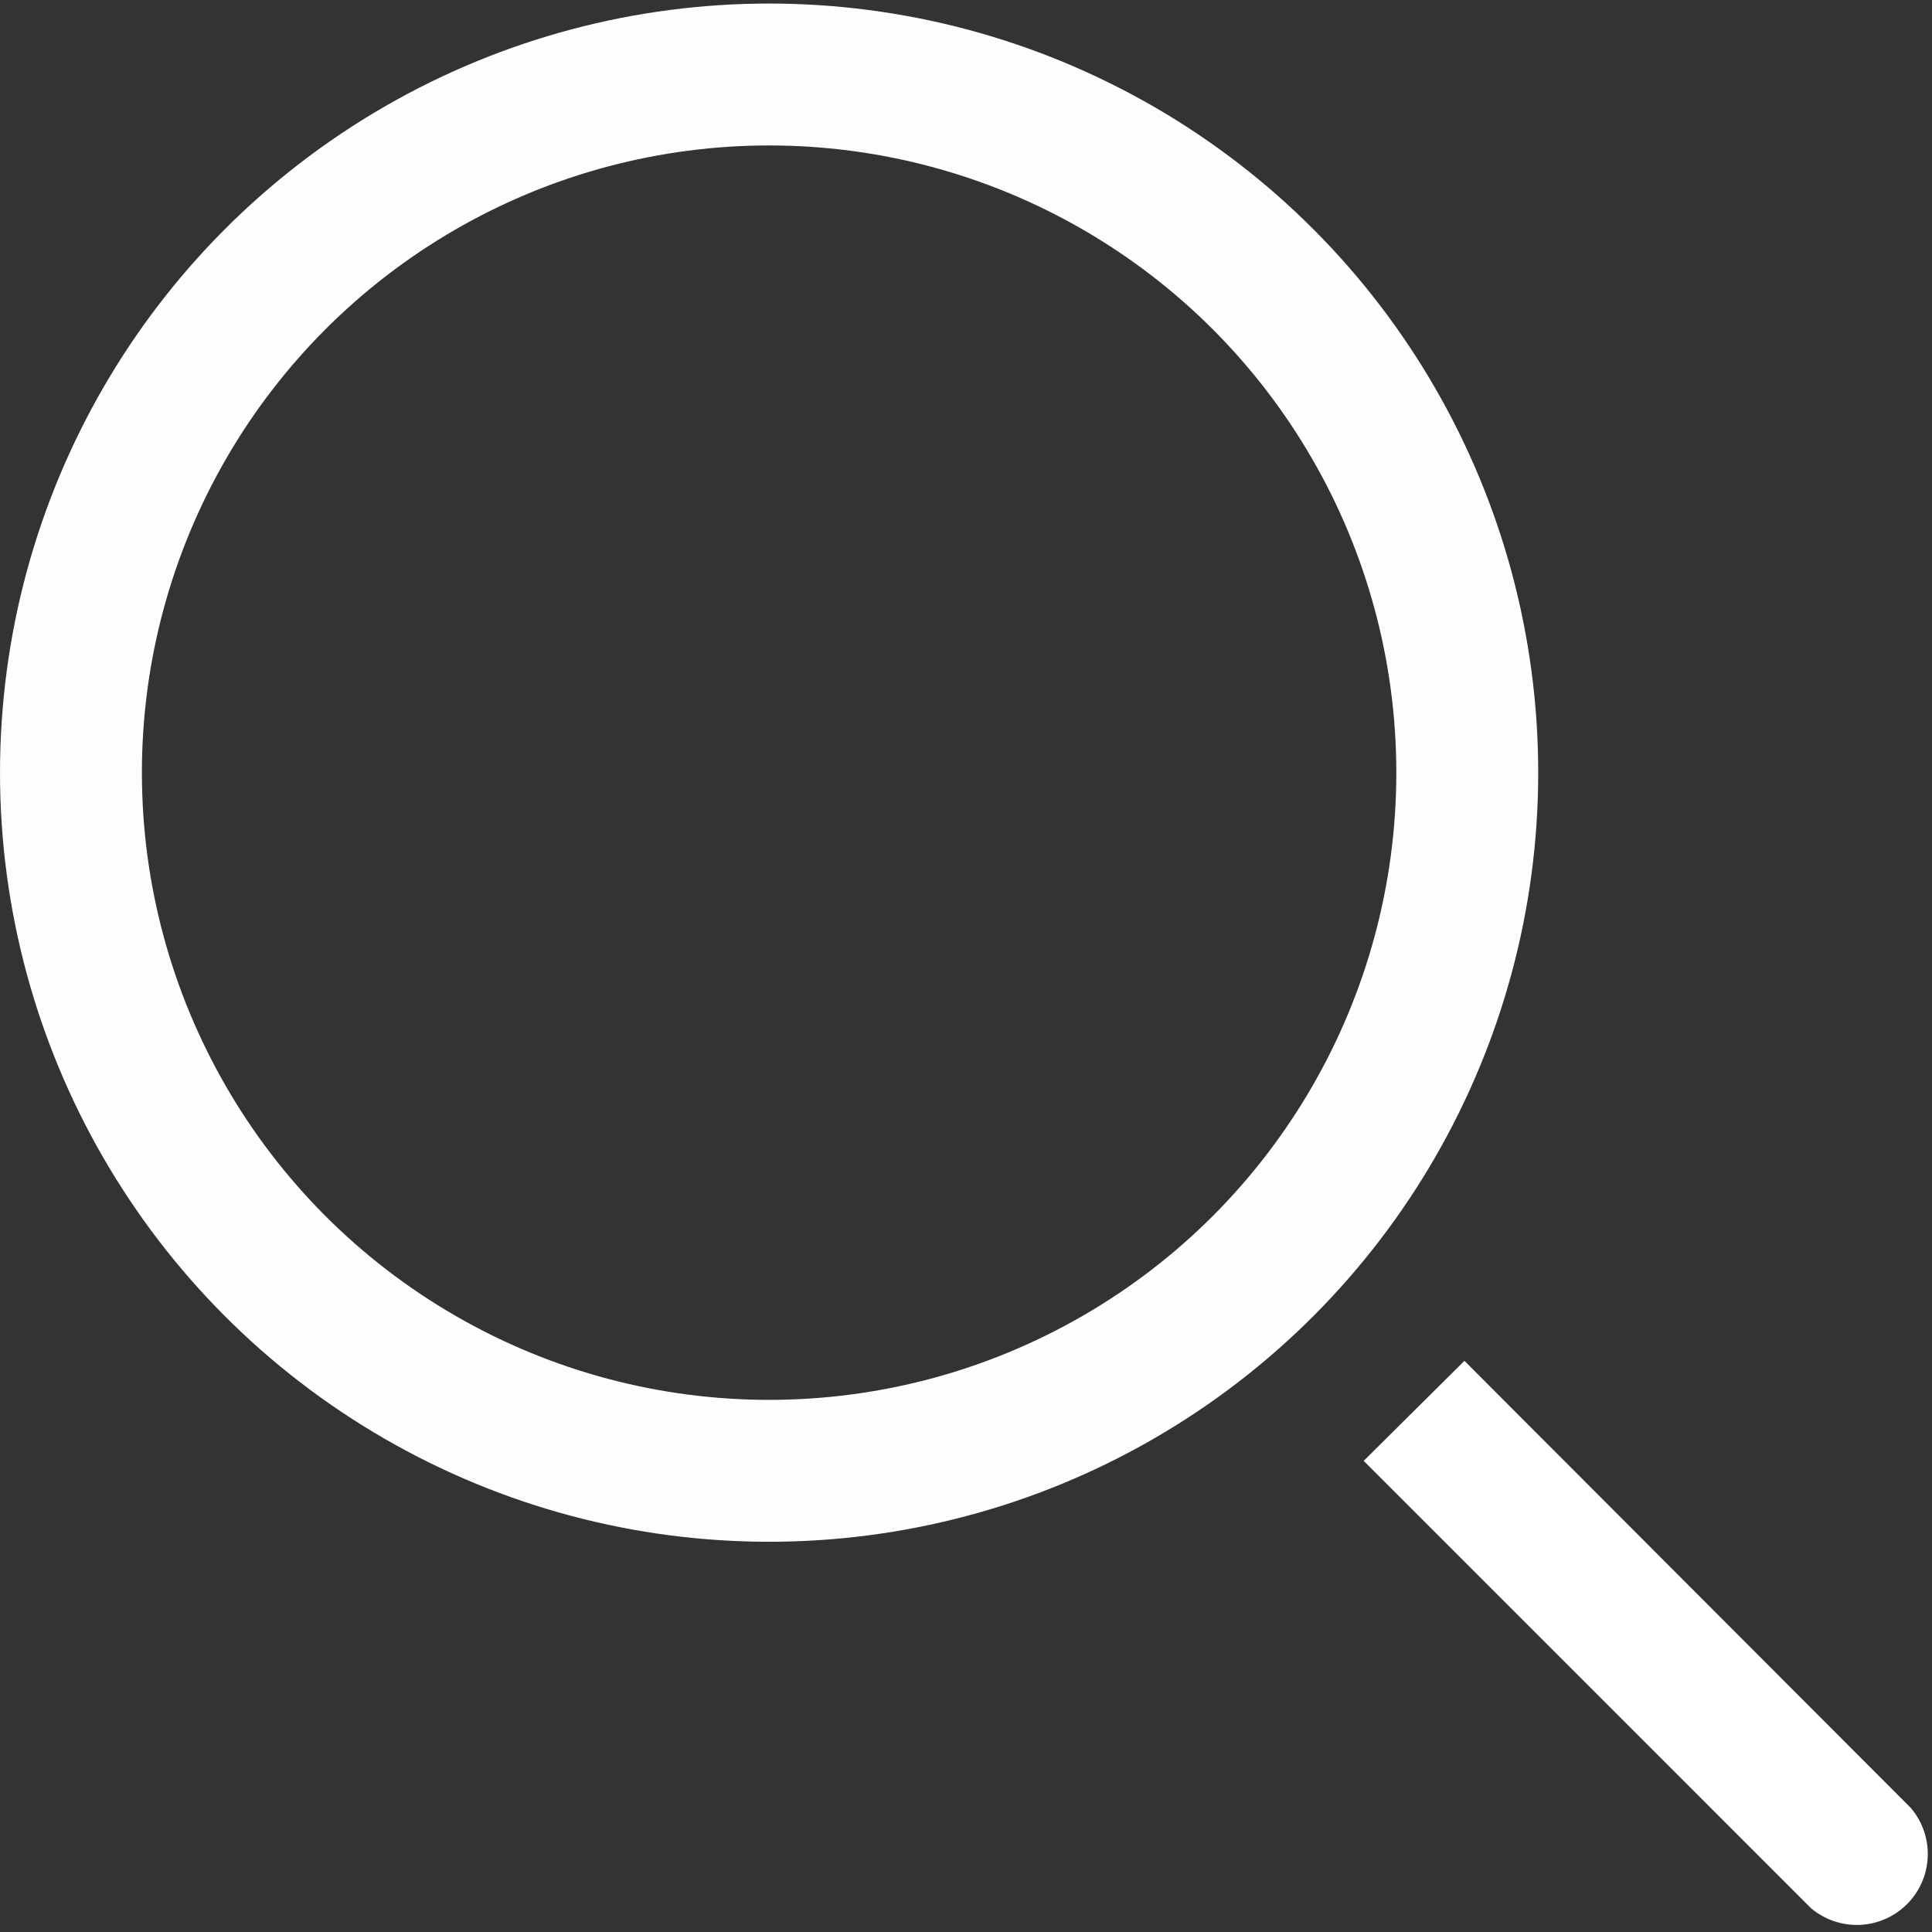
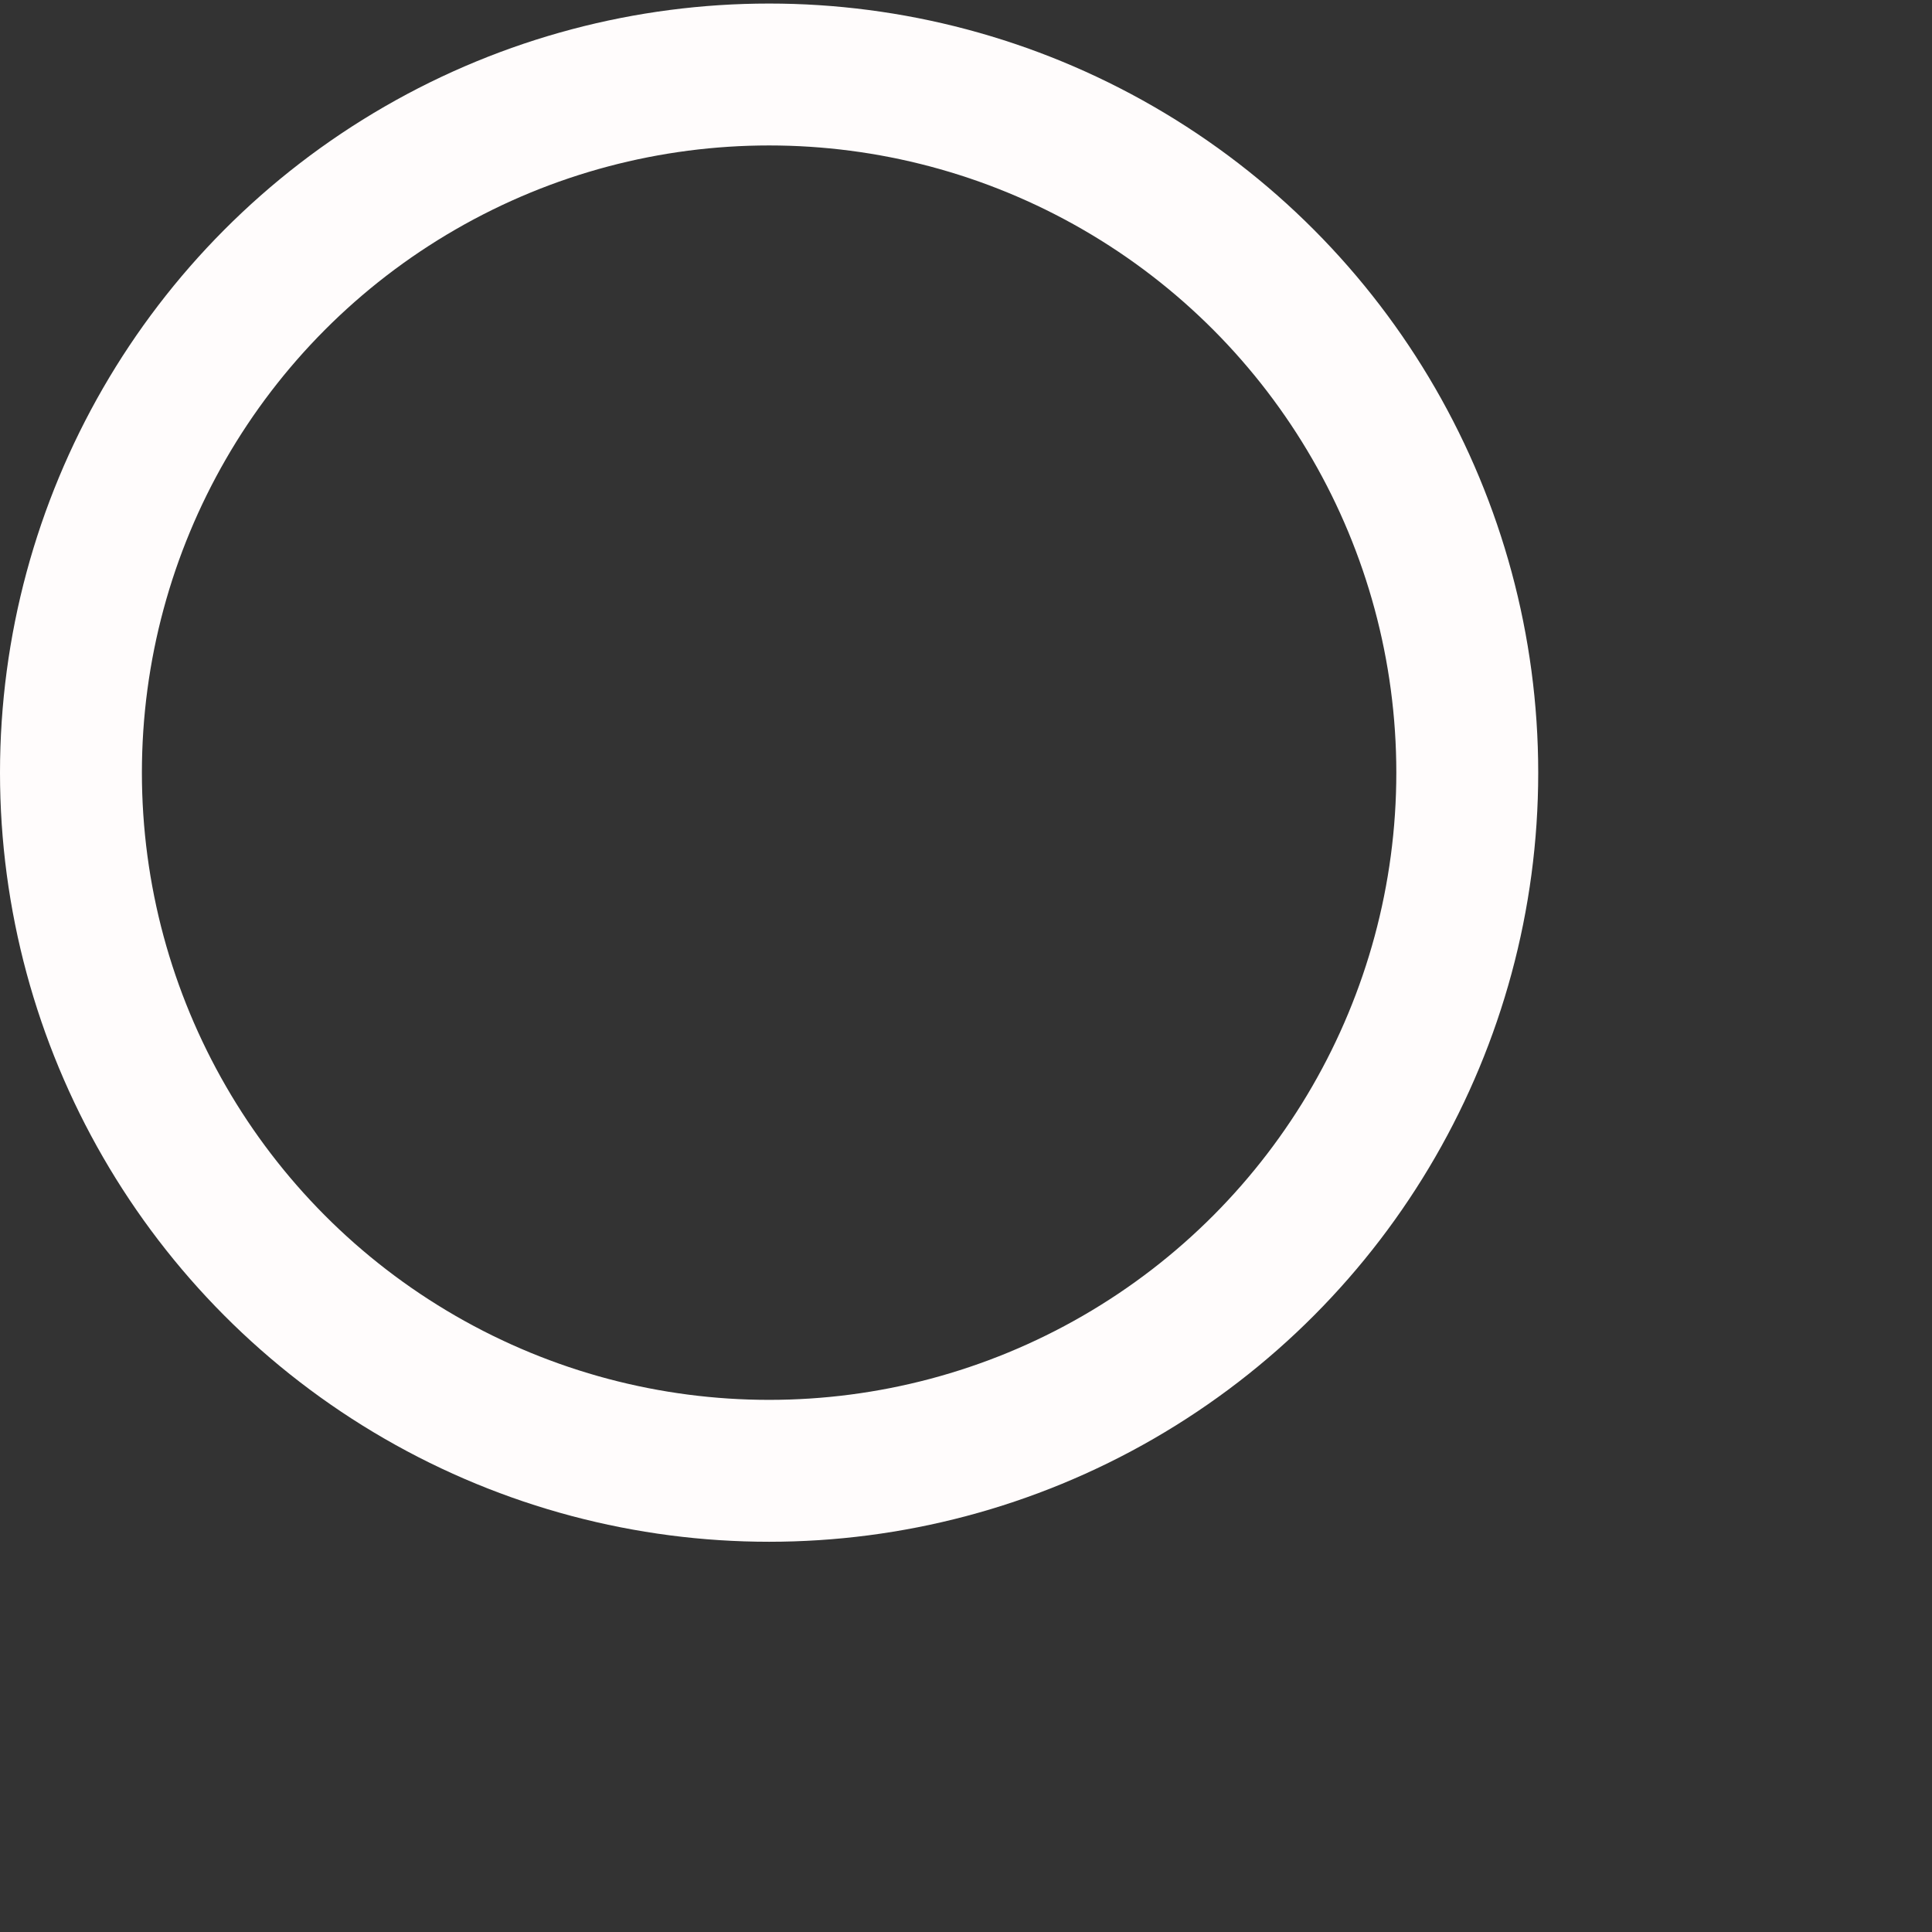
<svg xmlns="http://www.w3.org/2000/svg" id="SvgjsSvg1001" width="288" height="288" version="1.1">
  <rect width="100%" height="100%" fill="#333333" stroke="none" />
  <defs id="SvgjsDefs1002" />
  <g id="SvgjsG1008" transform="matrix(1,0,0,1,0,0)">
    <svg viewBox="0 0 27.23 27.13" width="288" height="288">
      <g data-name="Layer 2" fill="#ffffff" class="color000 svgShape">
        <g data-name="Layer 1" fill="#ffffff" class="color000 svgShape">
          <circle cx="10.84" cy="10.84" r="9.84" fill="none" stroke="#fffcfc" stroke-miterlimit="10" stroke-width="2" class="colorStroke000 svgStroke" />
-           <path d="M20.64,19.13l6.29,6.3a1,1,0,0,1-1.41,1.41l-6.3-6.3" fill="#ffffff" class="color000 svgShape" />
        </g>
      </g>
    </svg>
  </g>
</svg>